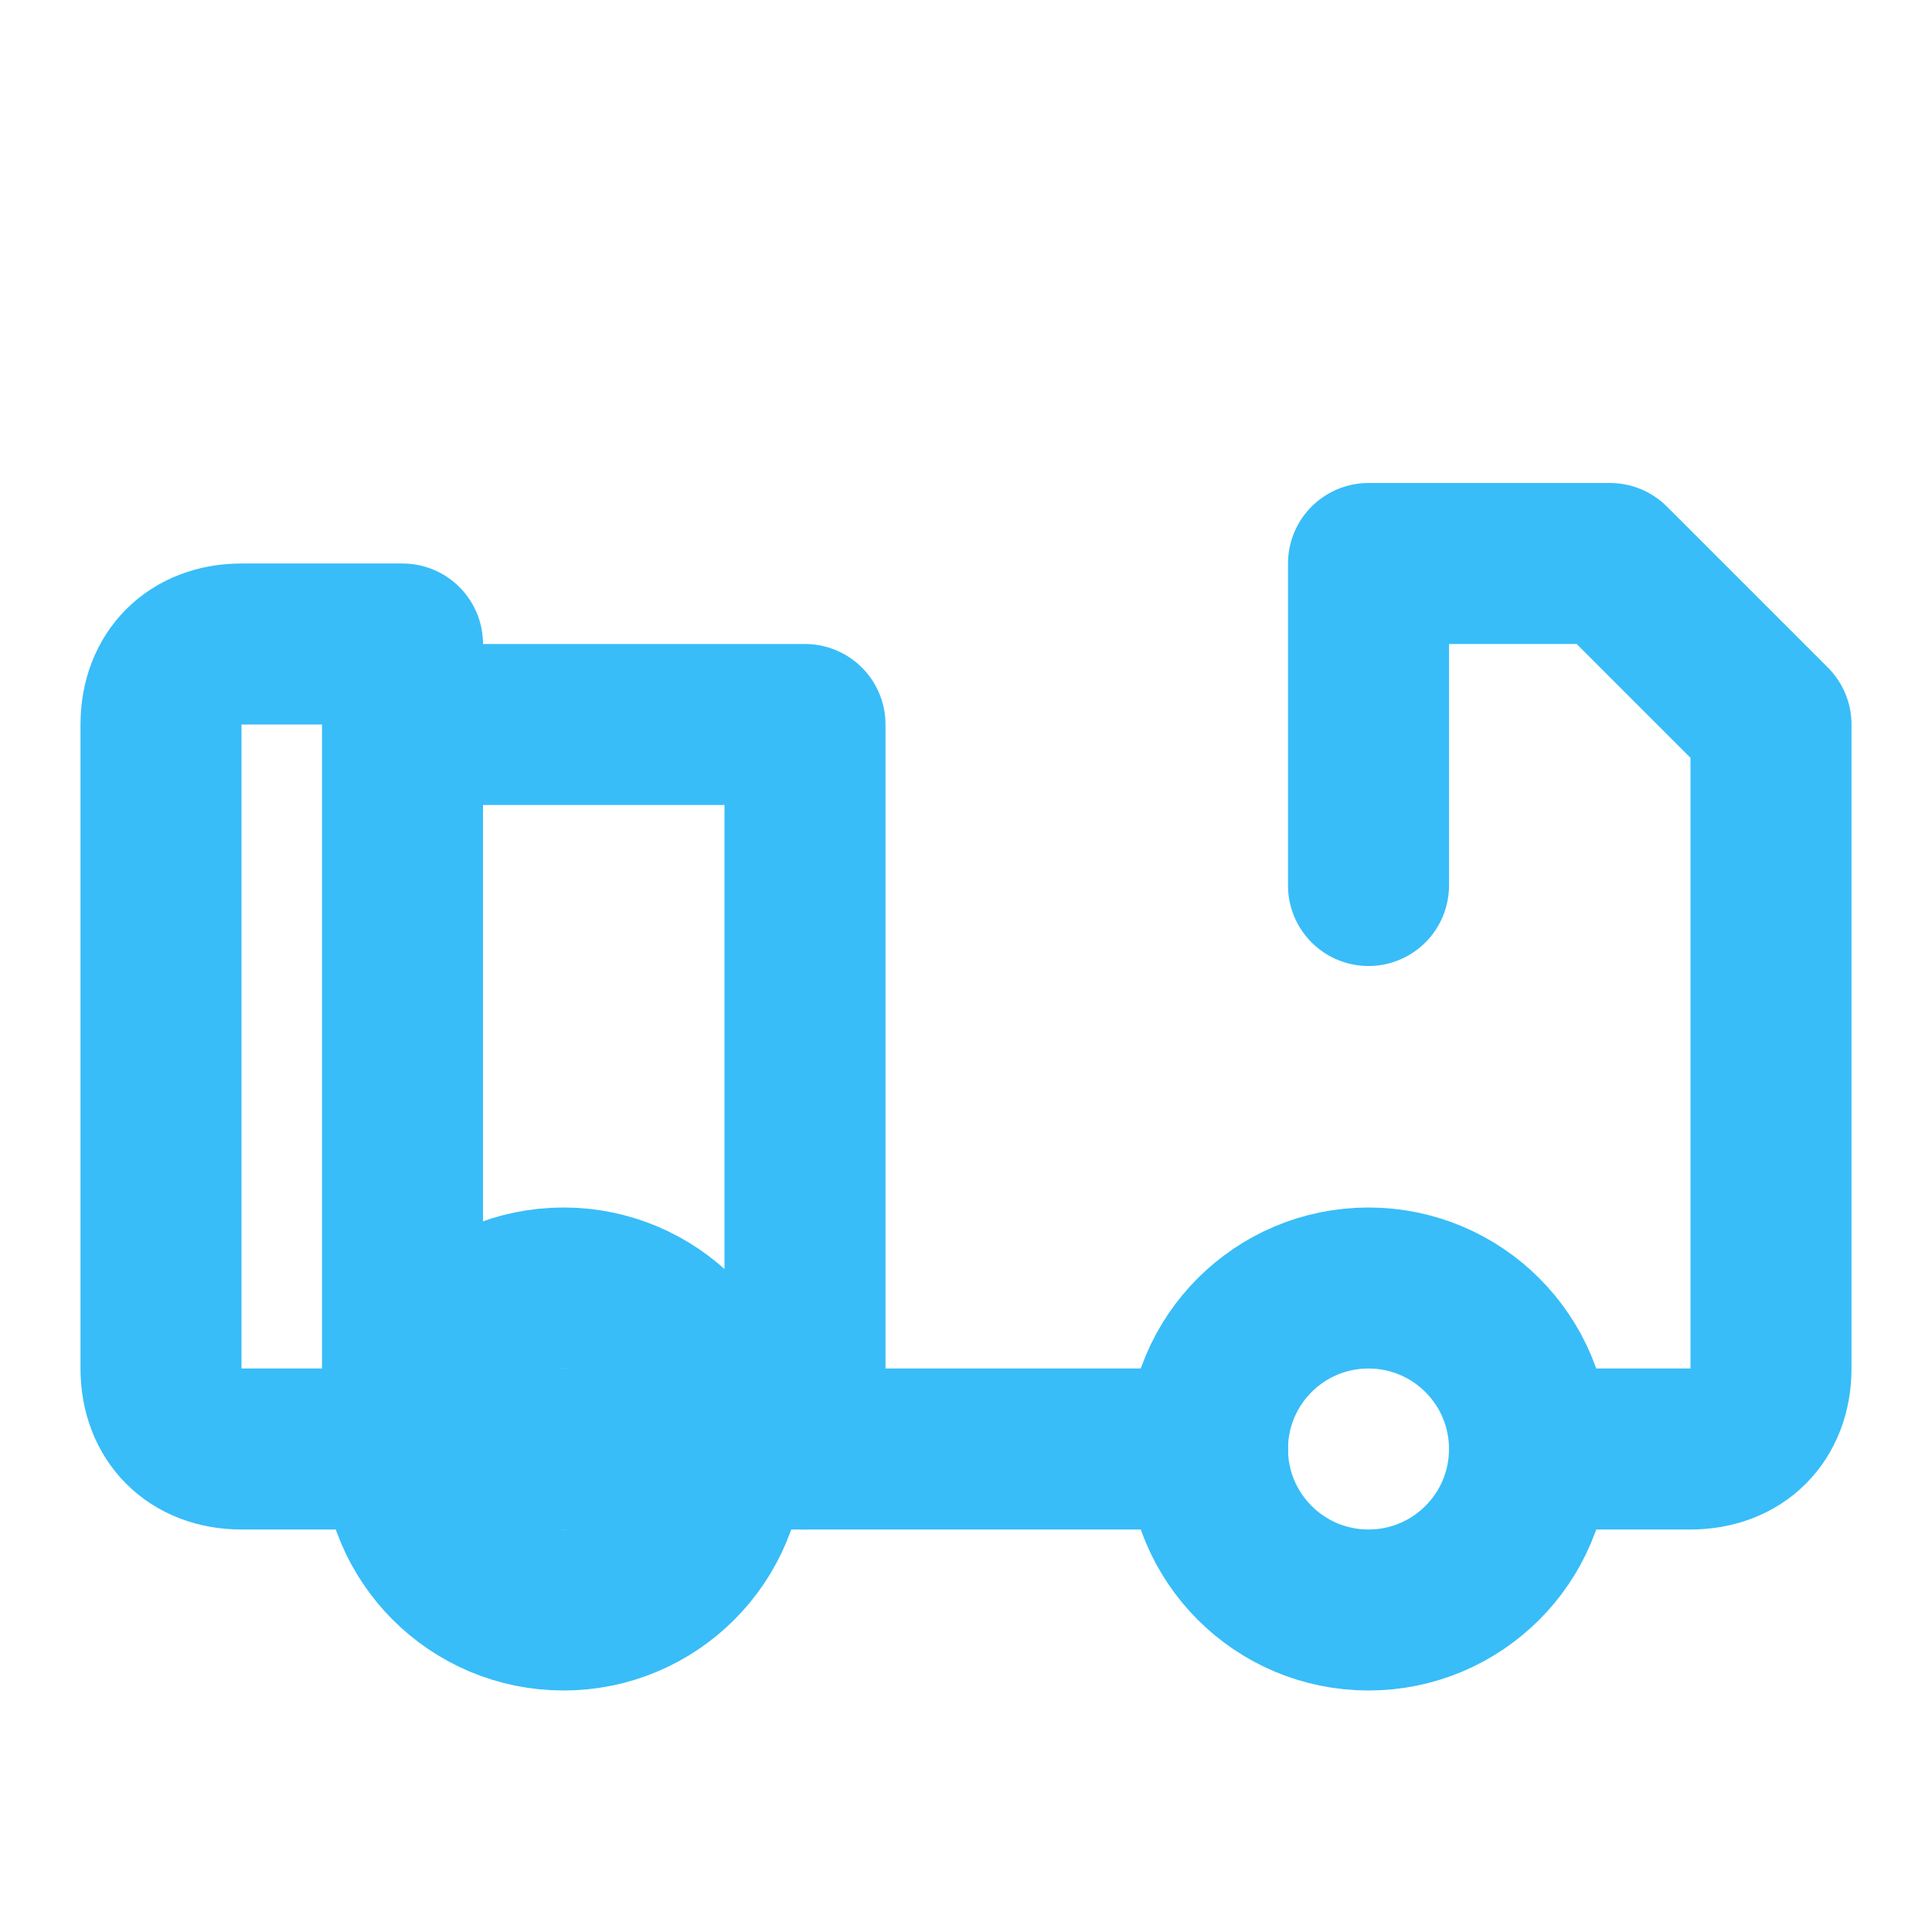
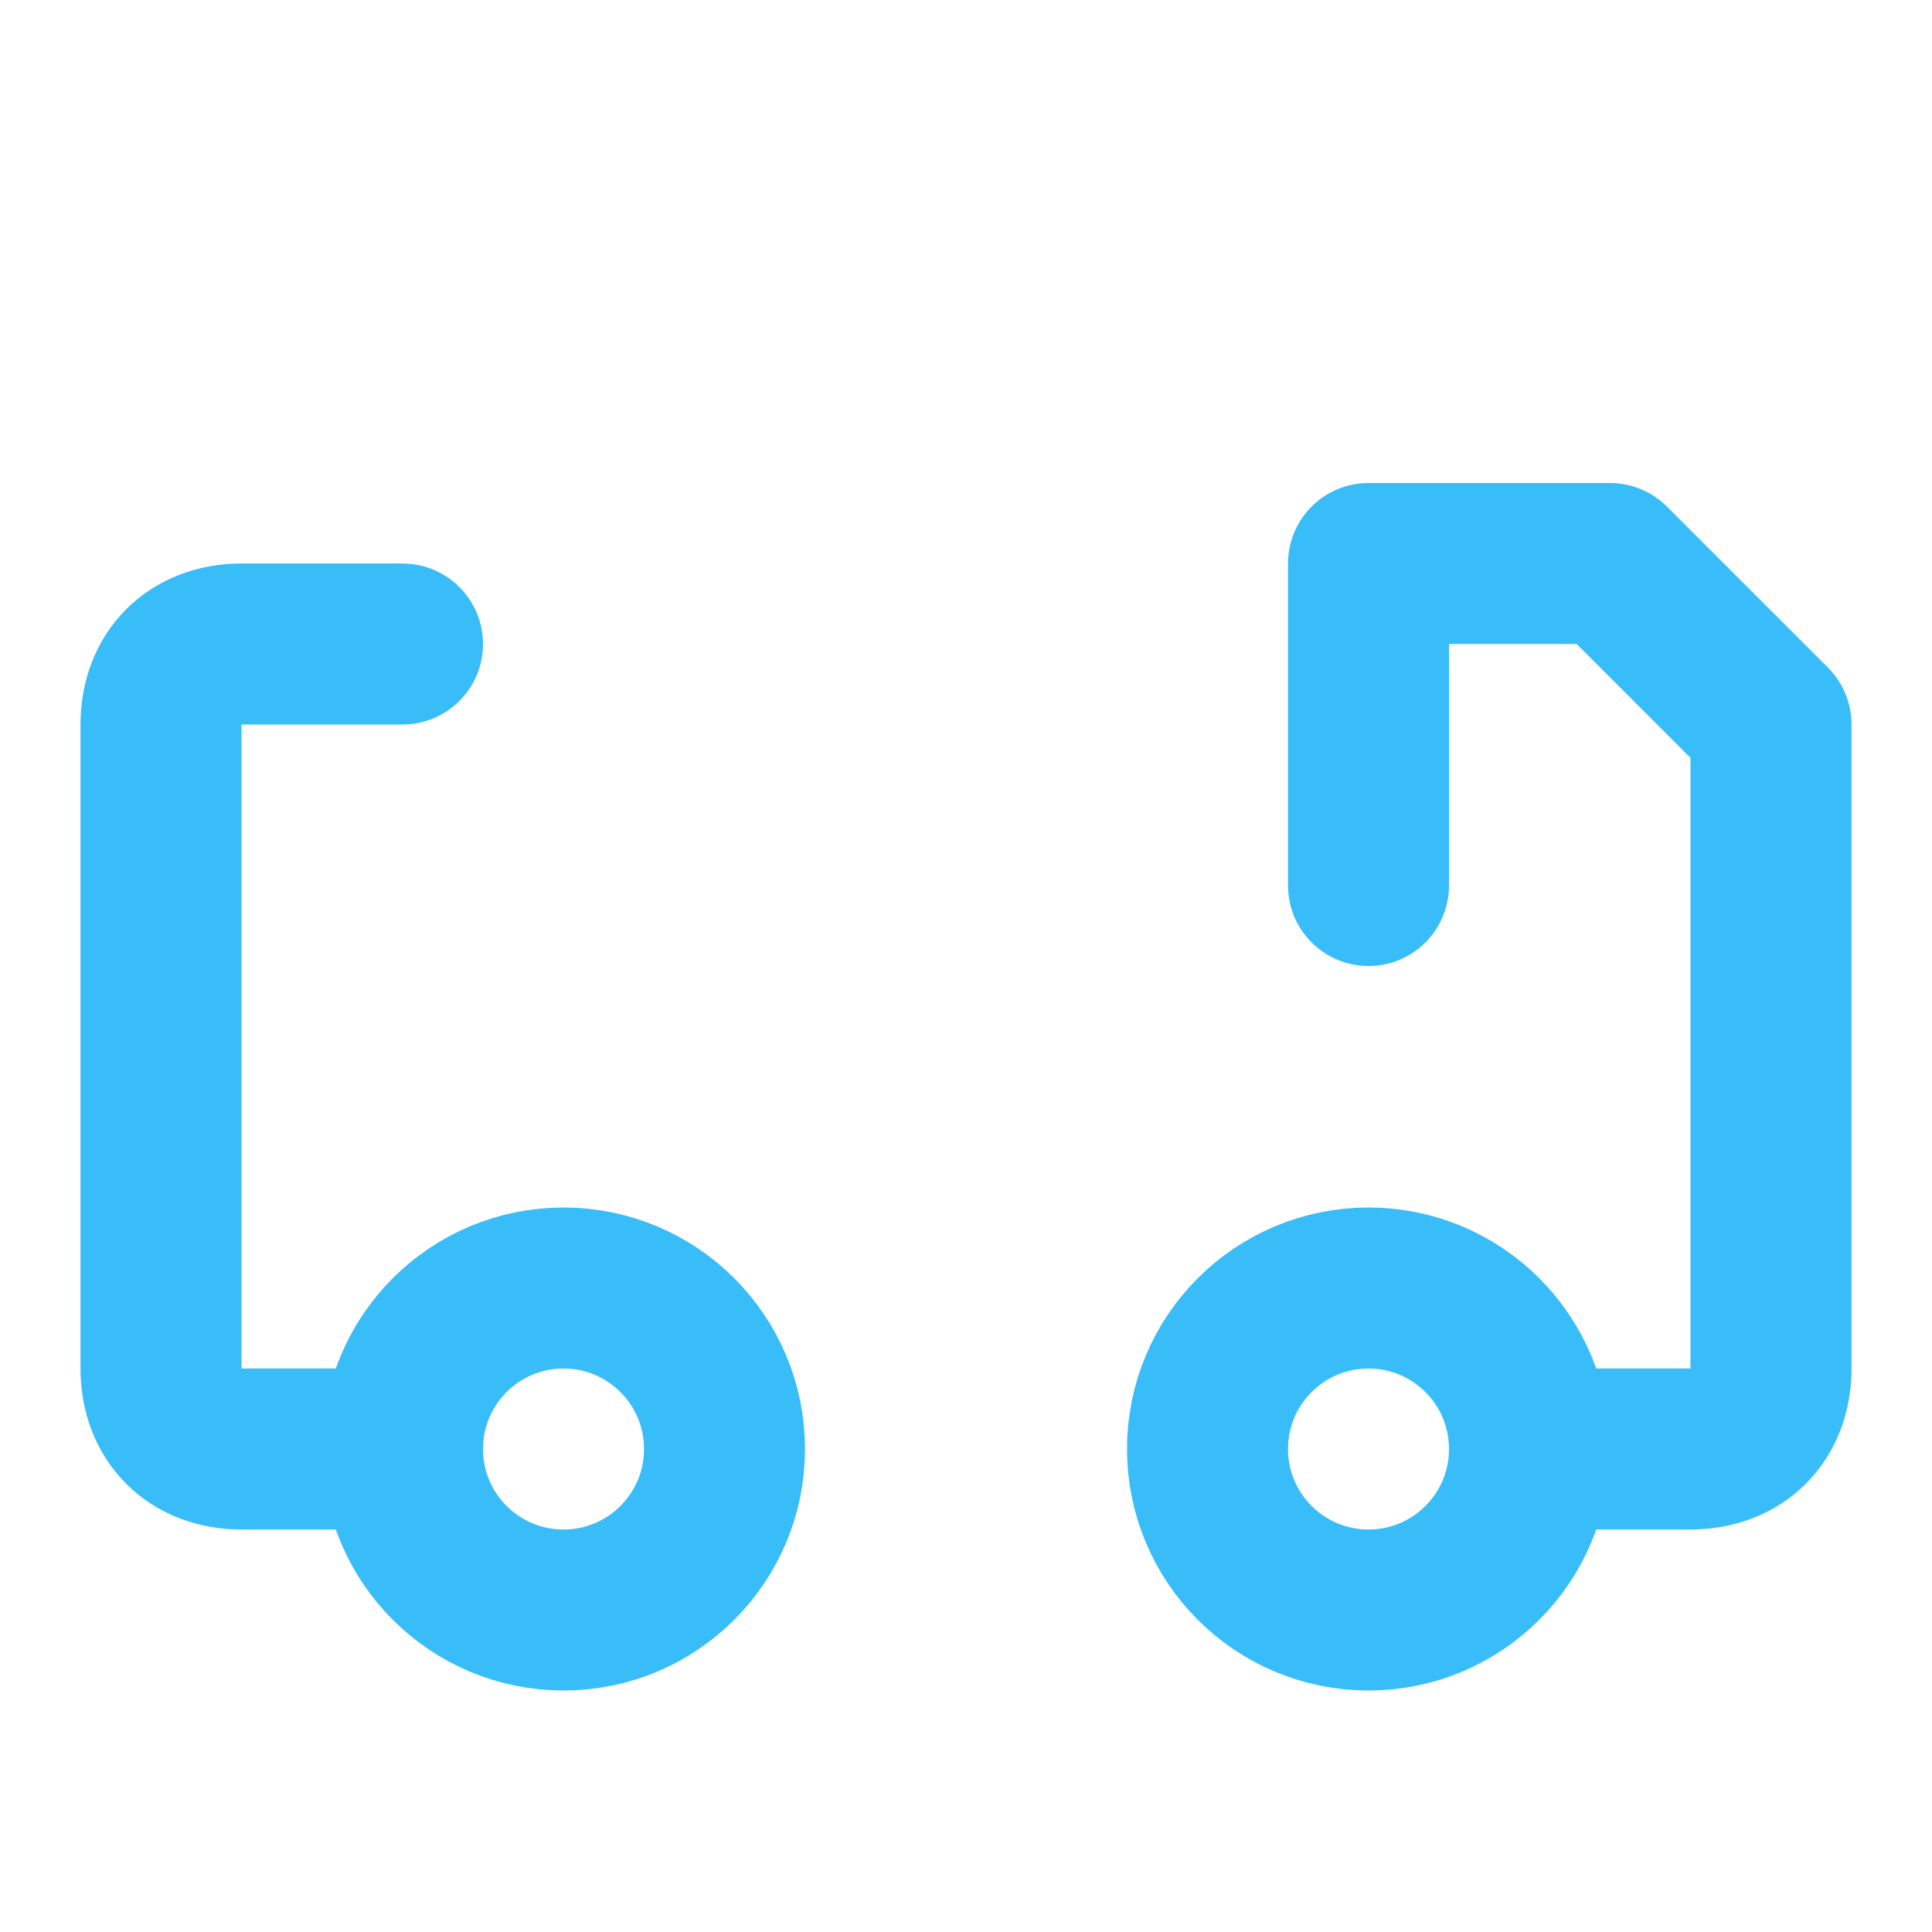
<svg xmlns="http://www.w3.org/2000/svg" viewBox="0 0 24 24" fill="none" stroke="#38bdf8" stroke-width="2" stroke-linecap="round" stroke-linejoin="round">
  <path d="M5 18H3c-.6 0-1-.4-1-1V9c0-.6.4-1 1-1h2" />
-   <path d="M10 18h5" />
  <path d="M19 18h2c.6 0 1-.4 1-1v-8l-2-2h-3v4" />
-   <path d="M10 18H5V9h5z" />
  <circle cx="7" cy="18" r="2" />
  <circle cx="17" cy="18" r="2" />
</svg>